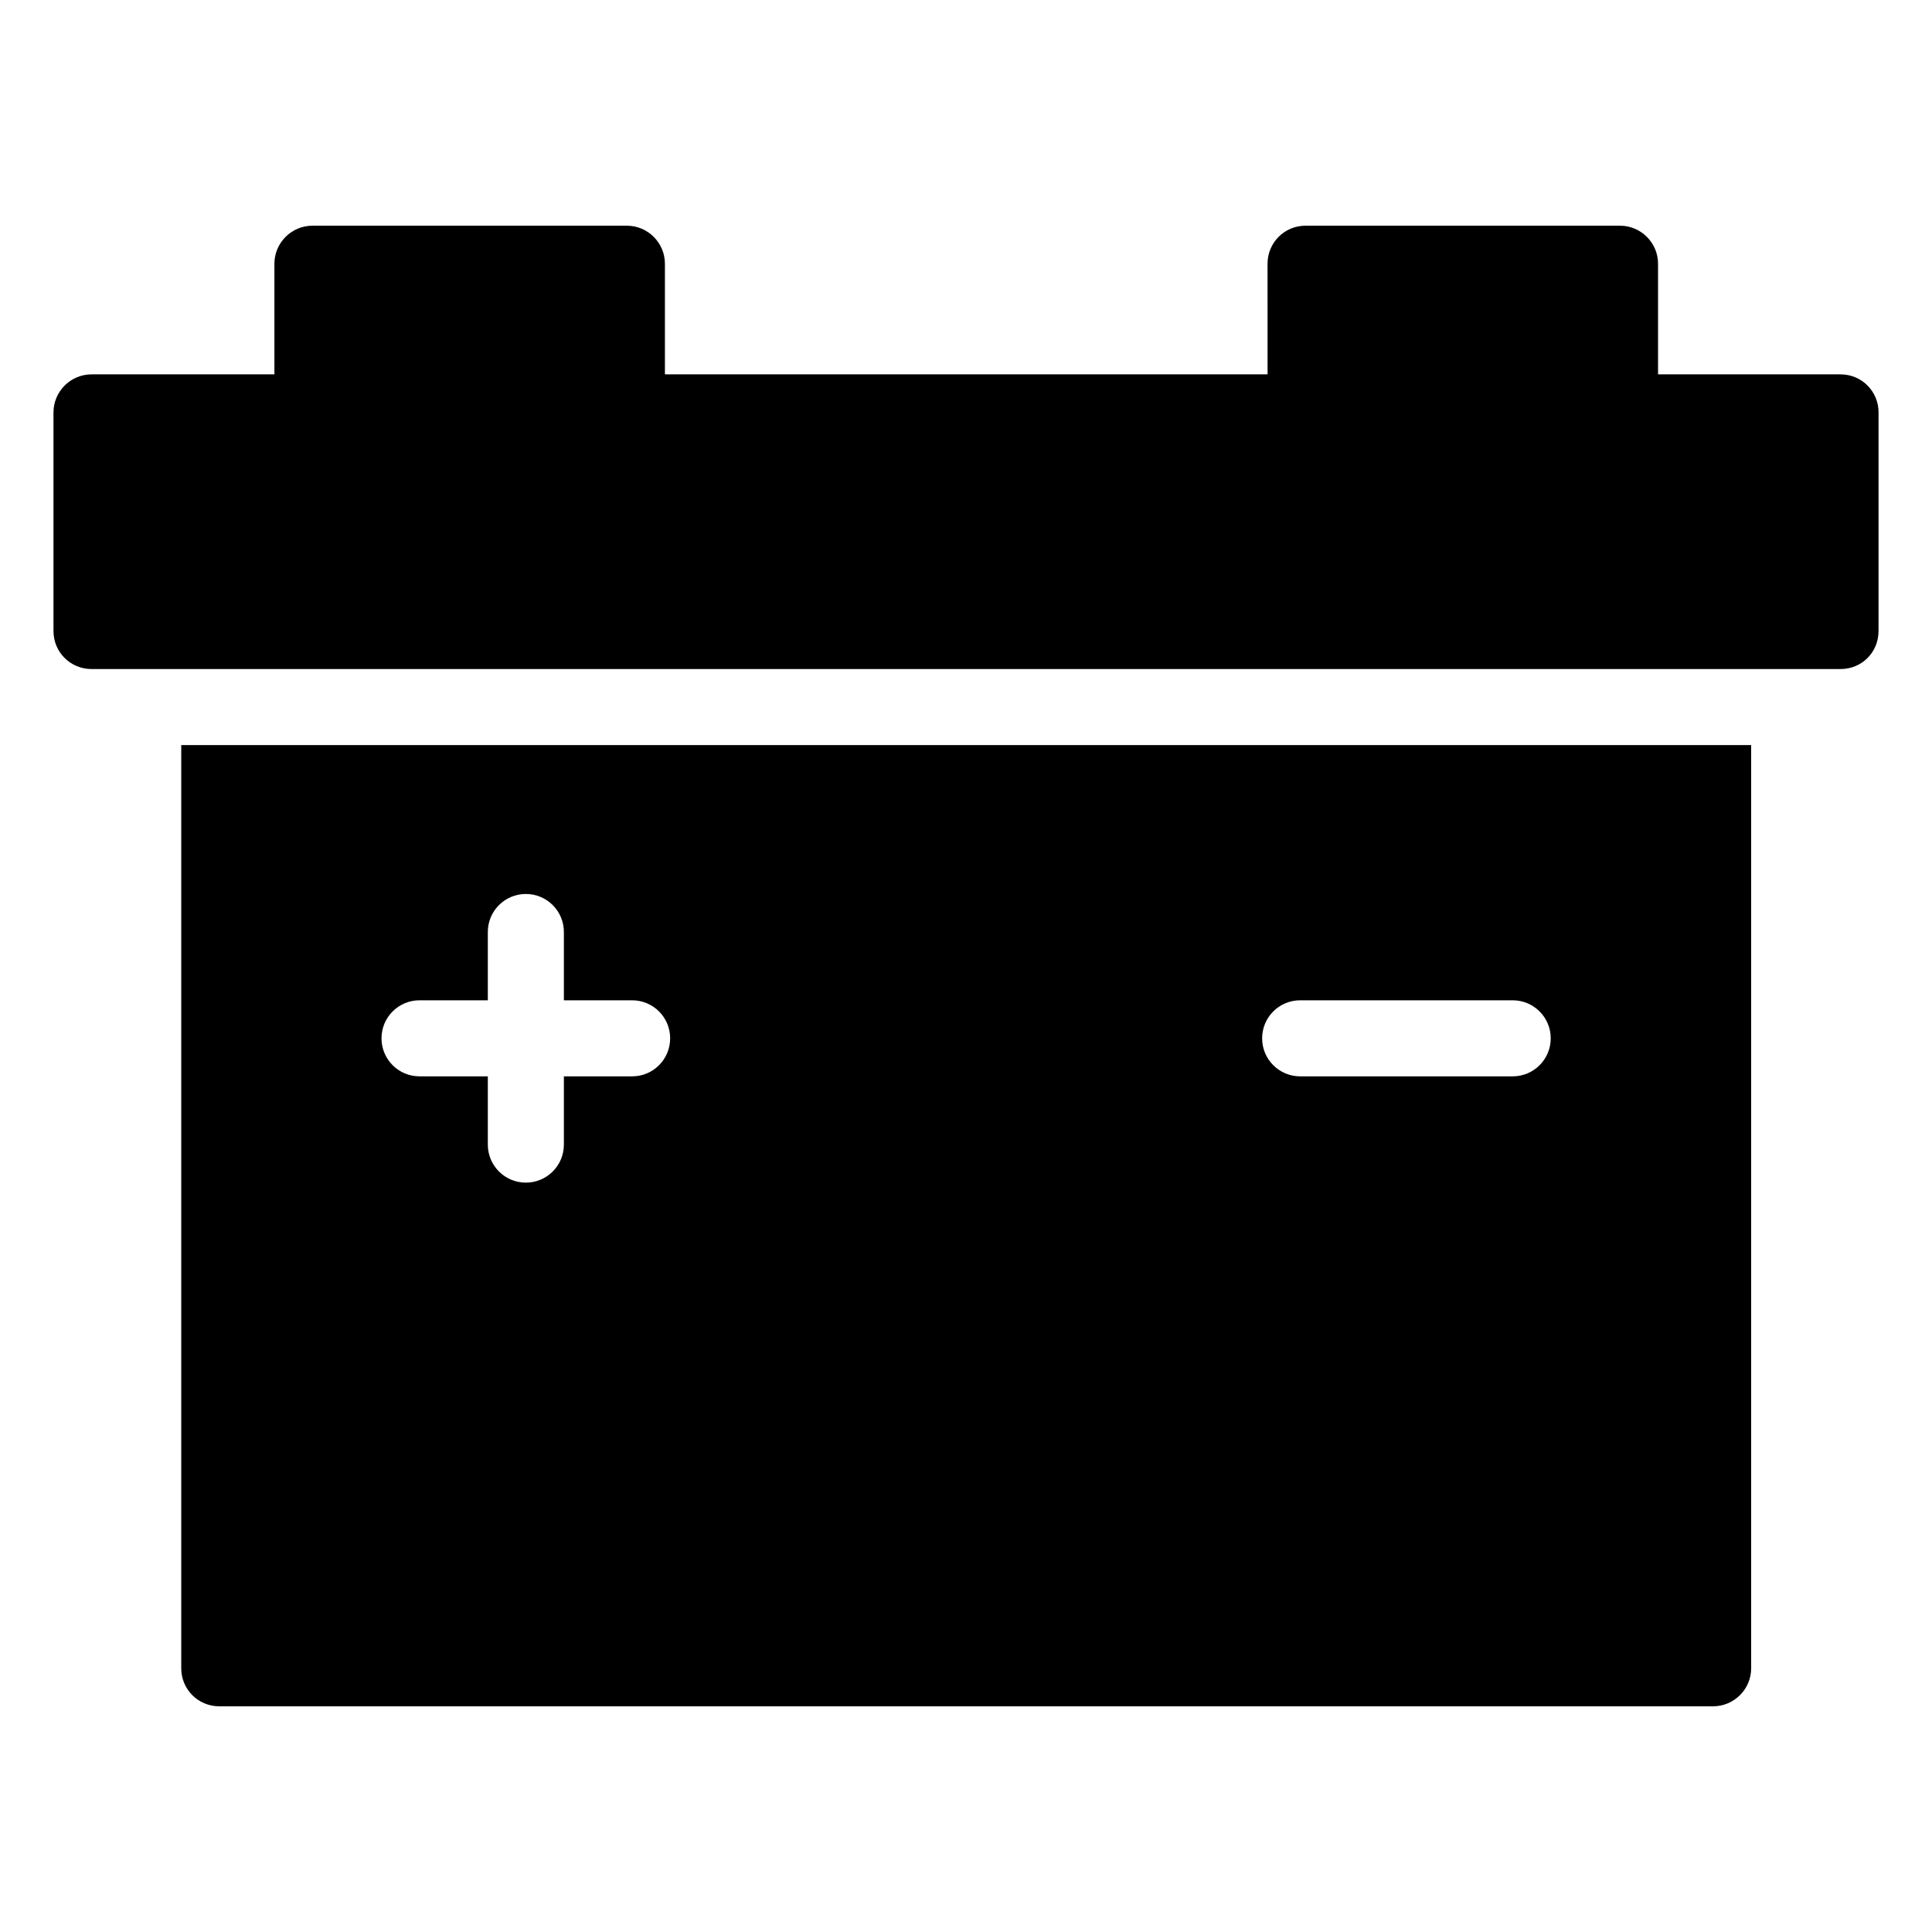
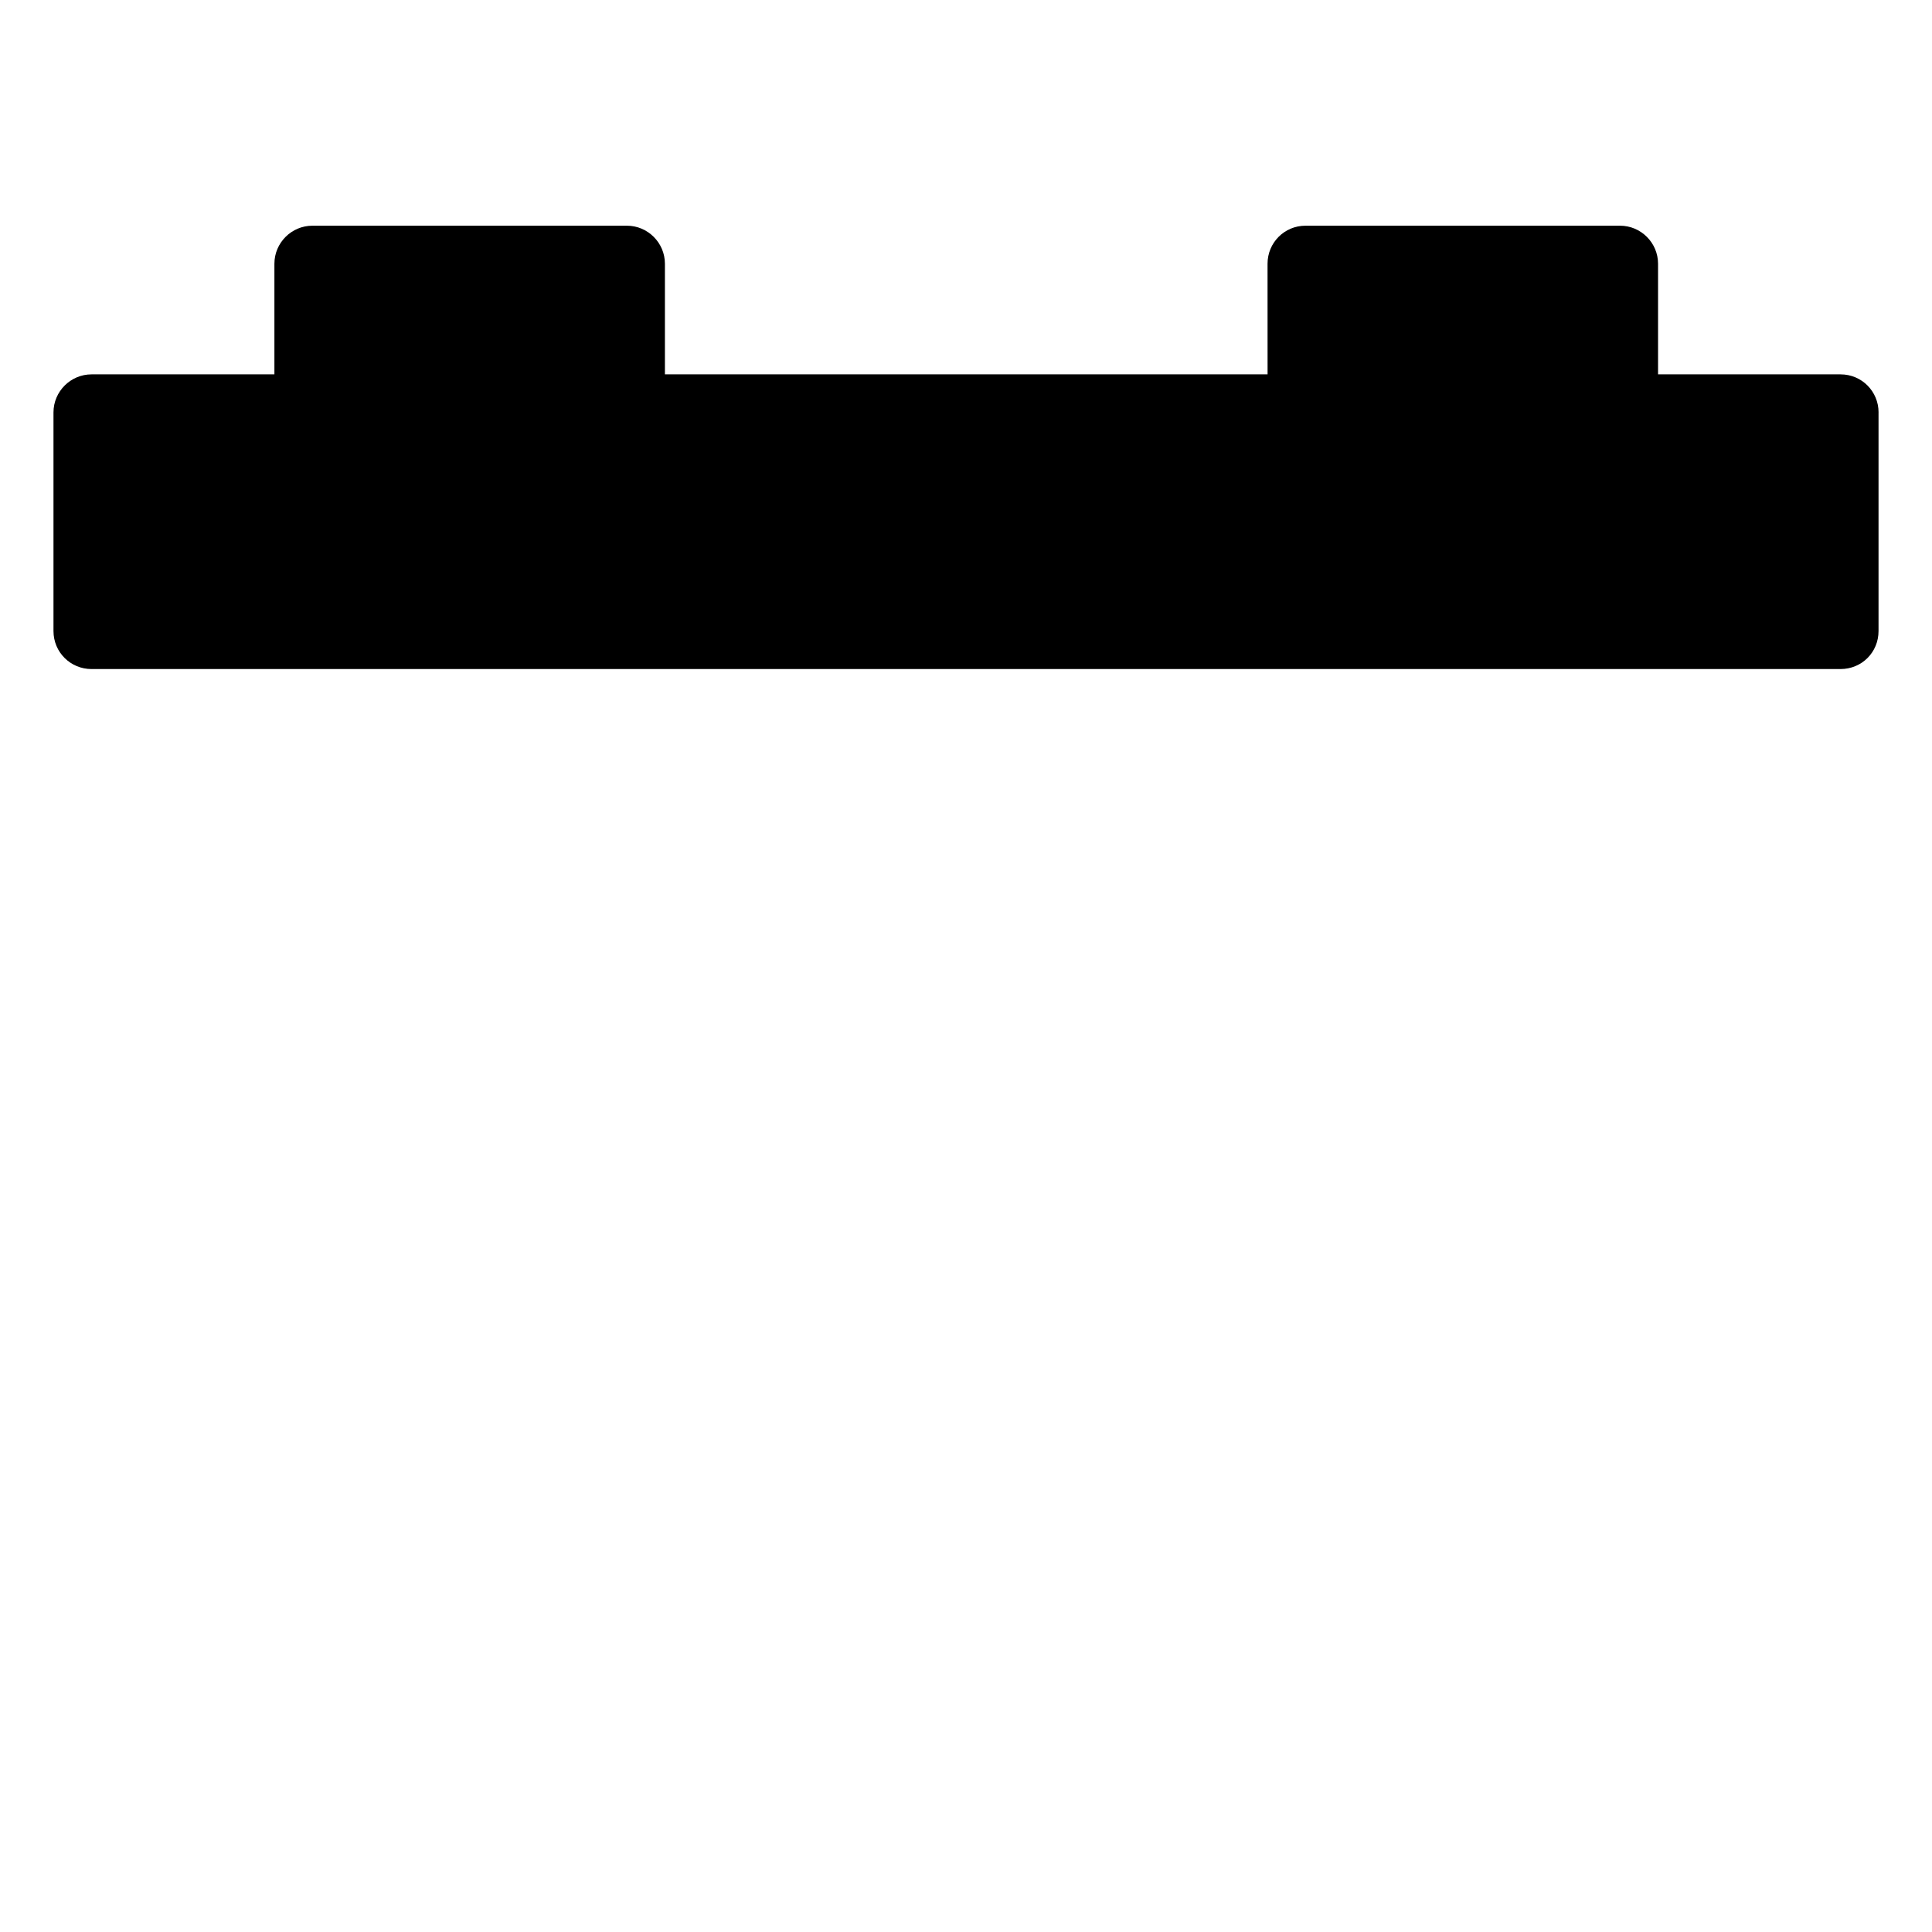
<svg xmlns="http://www.w3.org/2000/svg" fill="#000000" width="800px" height="800px" version="1.1" viewBox="144 144 512 512">
  <g>
    <path d="m641.83 253.29v57.938c0 5.644-4.434 10.078-10.078 10.078h-463.5c-5.543 0-10.078-4.434-10.078-10.078v-57.938c0-5.543 4.535-10.078 10.078-10.078h48.469v-29.32c0-5.543 4.535-10.078 10.078-10.078h83.332c5.543 0 10.078 4.535 10.078 10.078v29.32h159.71l-0.008-29.32c0-5.543 4.434-10.078 10.078-10.078h83.332c5.543 0 10.078 4.535 10.078 10.078v29.32h48.367c5.637 0 10.07 4.535 10.07 10.078z" />
-     <path d="m192.03 341.46v244.65c0 5.543 4.434 10.078 10.078 10.078h395.89c5.539 0 10.078-4.535 10.078-10.078l-0.004-244.65zm119.49 87.785h-18.086v18.086c0 5.57-4.508 10.078-10.078 10.078-5.57 0-10.078-4.508-10.078-10.078v-18.086h-18.098c-5.57 0-10.078-4.508-10.078-10.078 0-5.57 4.508-10.078 10.078-10.078h18.098v-18.098c0-5.57 4.508-10.078 10.078-10.078 5.57 0 10.078 4.508 10.078 10.078v18.098h18.086c5.57 0 10.078 4.508 10.078 10.078 0 5.57-4.508 10.078-10.078 10.078zm233.36 0h-56.324c-5.57 0-10.078-4.508-10.078-10.078 0-5.57 4.508-10.078 10.078-10.078h56.324c5.57 0 10.078 4.508 10.078 10.078 0 5.57-4.508 10.078-10.078 10.078z" />
  </g>
</svg>